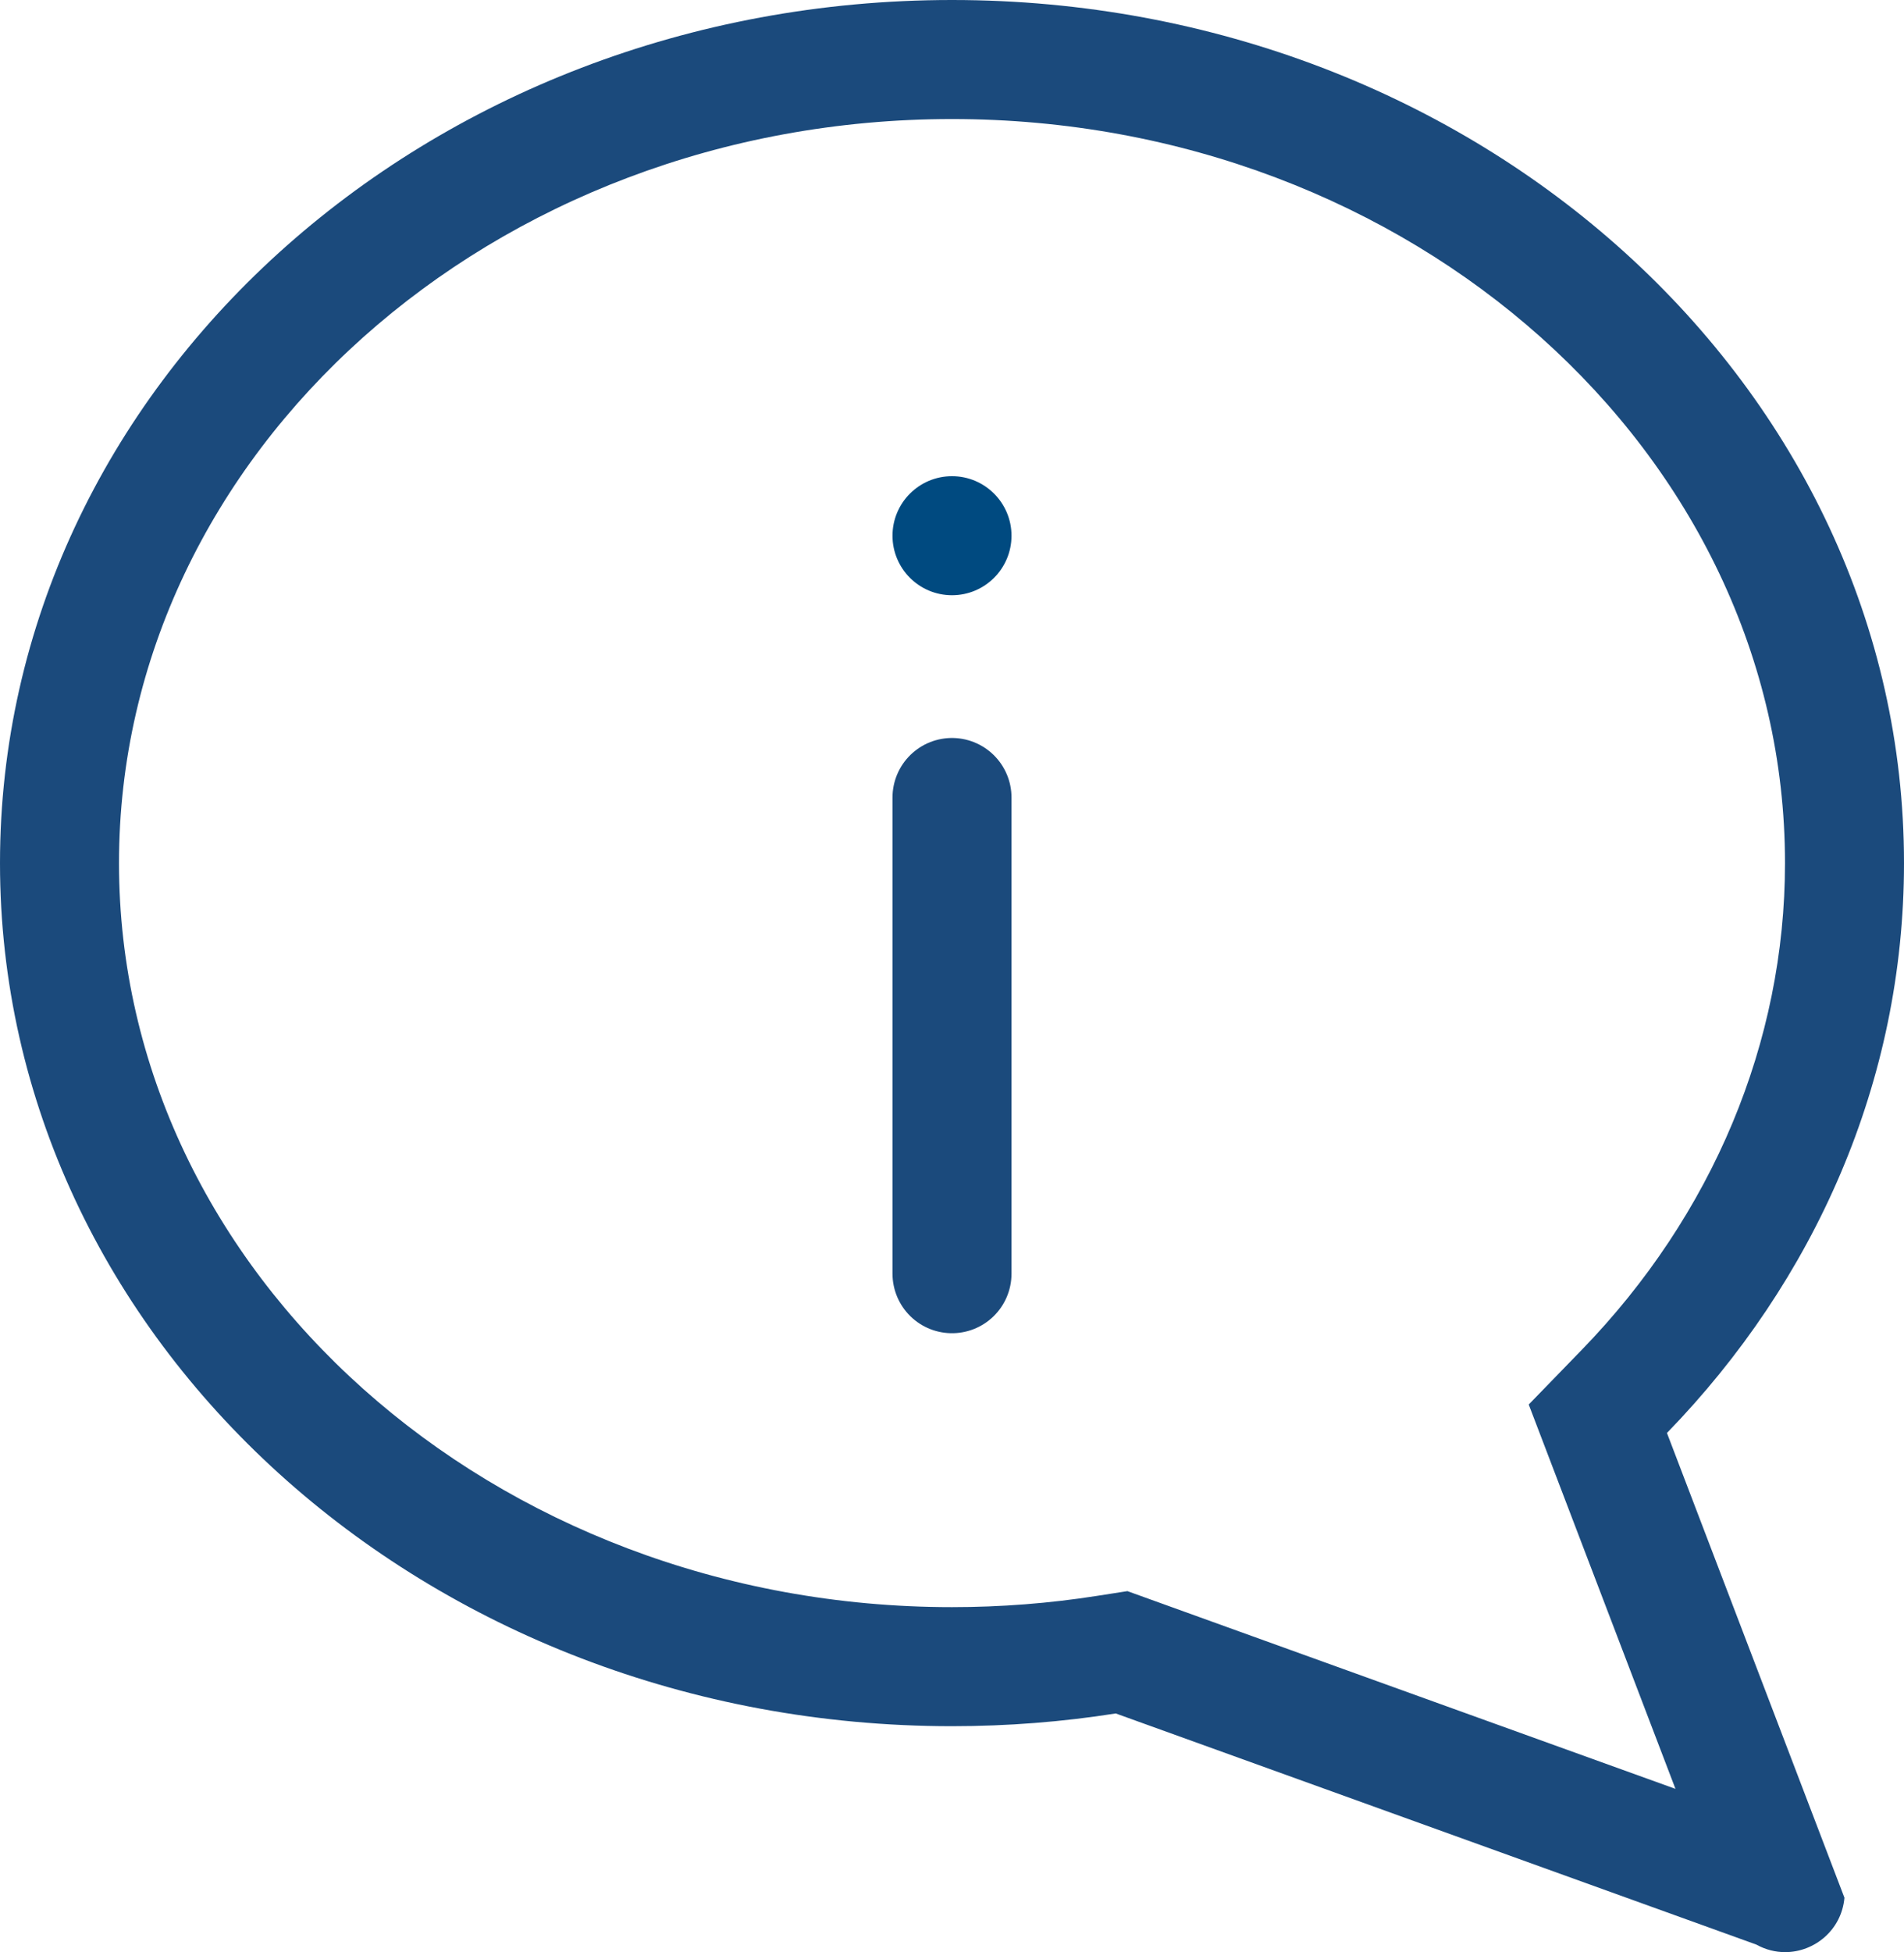
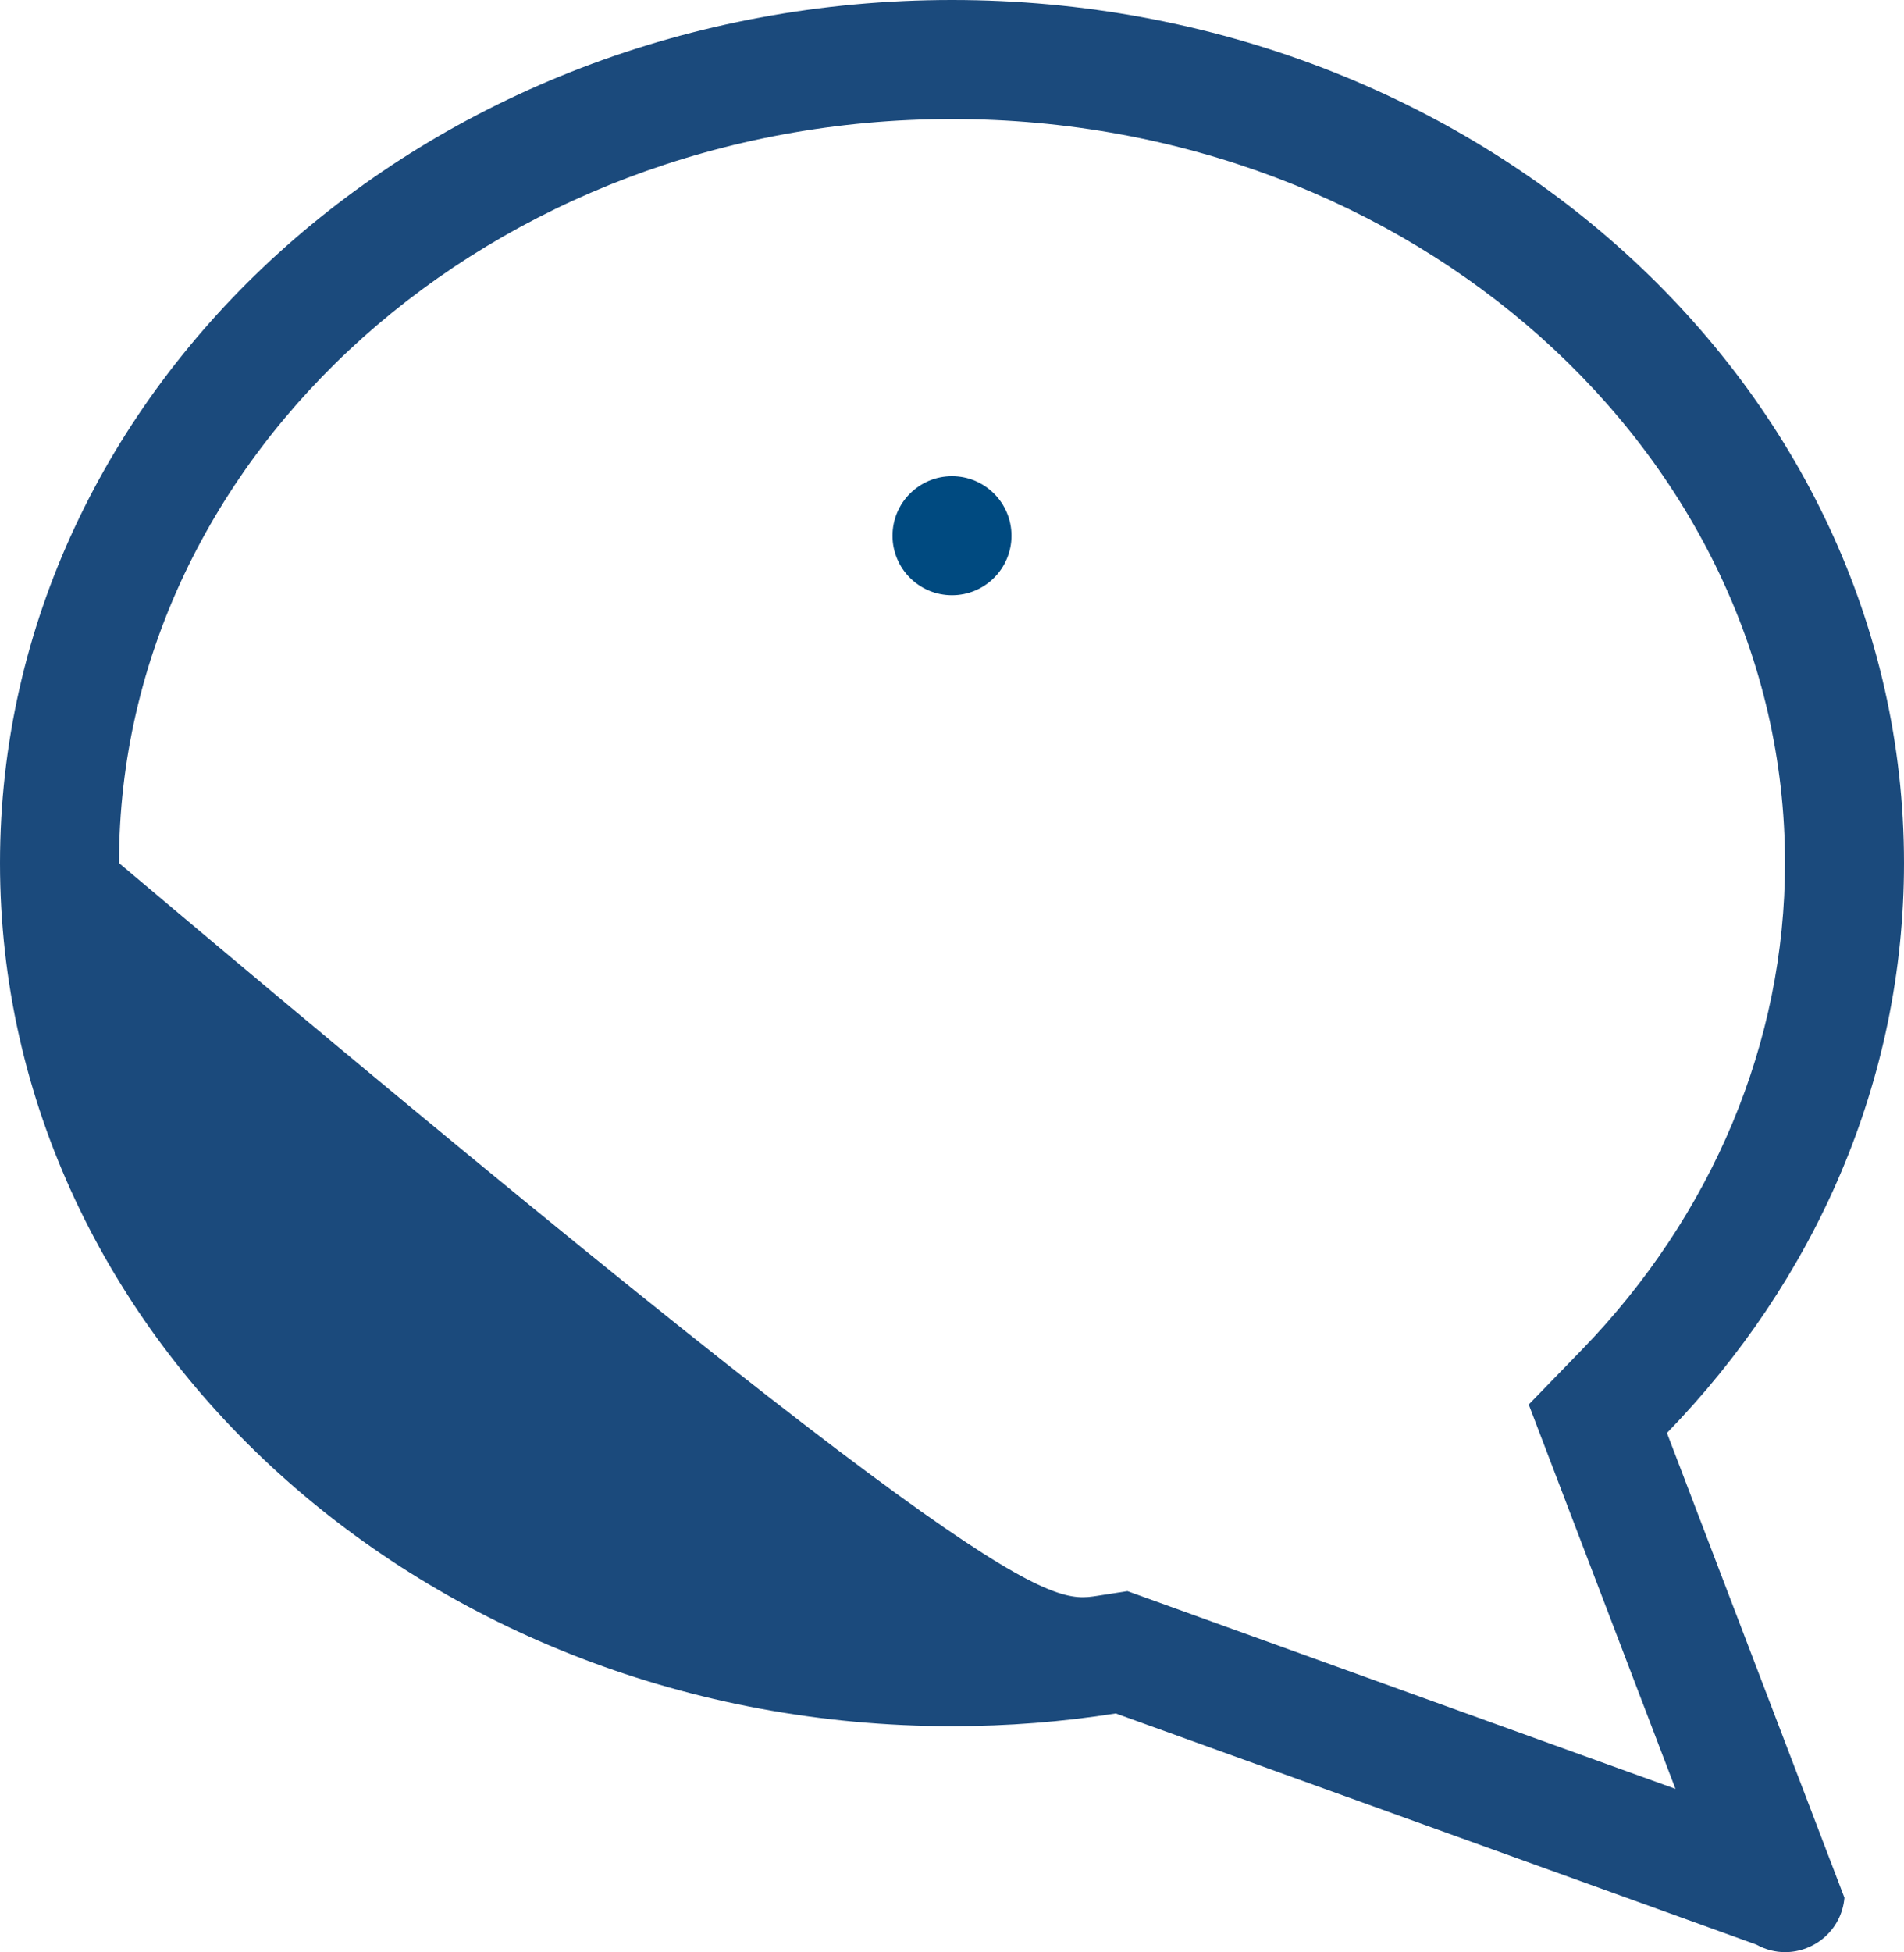
<svg xmlns="http://www.w3.org/2000/svg" width="32" height="32.796" viewBox="0 0 32 32.796">
  <defs>
    <style>.a,.b{fill:none;}.b{stroke:#1b4a7c;stroke-linecap:round;stroke-width:2px;}.c{fill:#004a80;}.d,.e{stroke:none;}.e{fill:#1b4a7c;}</style>
  </defs>
  <g transform="translate(-18234 11354)">
    <g class="a" transform="translate(18234 -11354)">
      <path class="d" d="M29.518,32.669,18.752,28.786A17.726,17.726,0,0,1,16,29C7.163,29,0,22.508,0,14.5S7.163,0,16,0,32,6.492,32,14.5a13.7,13.7,0,0,1-3.984,9.574L31,31.883a1,1,0,0,1-1.481.787Z" />
-       <path class="e" d="M 28.159 30.053 L 25.693 23.596 L 26.581 22.681 C 28.786 20.41 30 17.505 30 14.5 C 30 7.607 23.72 2 16 2 C 8.28 2 2 7.607 2 14.5 C 2 21.392 8.28 27 16 27 C 16.82 27 17.641 26.936 18.442 26.81 L 18.948 26.731 L 28.159 30.053 M 30.002 32.796 C 29.84 32.796 29.675 32.756 29.518 32.669 L 18.752 28.786 C 17.858 28.927 16.939 29 16 29 C 7.163 29 2.716064386731887e-07 22.508 2.716064386731887e-07 14.5 C 2.716064386731887e-07 6.492 7.163 -1.407470676895173e-06 16 -1.407470676895173e-06 C 24.836 -1.407470676895173e-06 32 6.492 32 14.5 C 32 18.169 30.496 21.52 28.016 24.074 L 30.999 31.882 C 30.951 32.425 30.495 32.796 30.002 32.796 Z" />
+       <path class="e" d="M 28.159 30.053 L 25.693 23.596 L 26.581 22.681 C 28.786 20.41 30 17.505 30 14.5 C 30 7.607 23.72 2 16 2 C 8.28 2 2 7.607 2 14.5 C 16.82 27 17.641 26.936 18.442 26.81 L 18.948 26.731 L 28.159 30.053 M 30.002 32.796 C 29.84 32.796 29.675 32.756 29.518 32.669 L 18.752 28.786 C 17.858 28.927 16.939 29 16 29 C 7.163 29 2.716064386731887e-07 22.508 2.716064386731887e-07 14.5 C 2.716064386731887e-07 6.492 7.163 -1.407470676895173e-06 16 -1.407470676895173e-06 C 24.836 -1.407470676895173e-06 32 6.492 32 14.5 C 32 18.169 30.496 21.52 28.016 24.074 L 30.999 31.882 C 30.951 32.425 30.495 32.796 30.002 32.796 Z" />
    </g>
-     <line class="b" y2="8" transform="translate(18250 -11340.602)" />
    <circle class="c" cx="1" cy="1" r="1" transform="translate(18249 -11346)" />
  </g>
</svg>